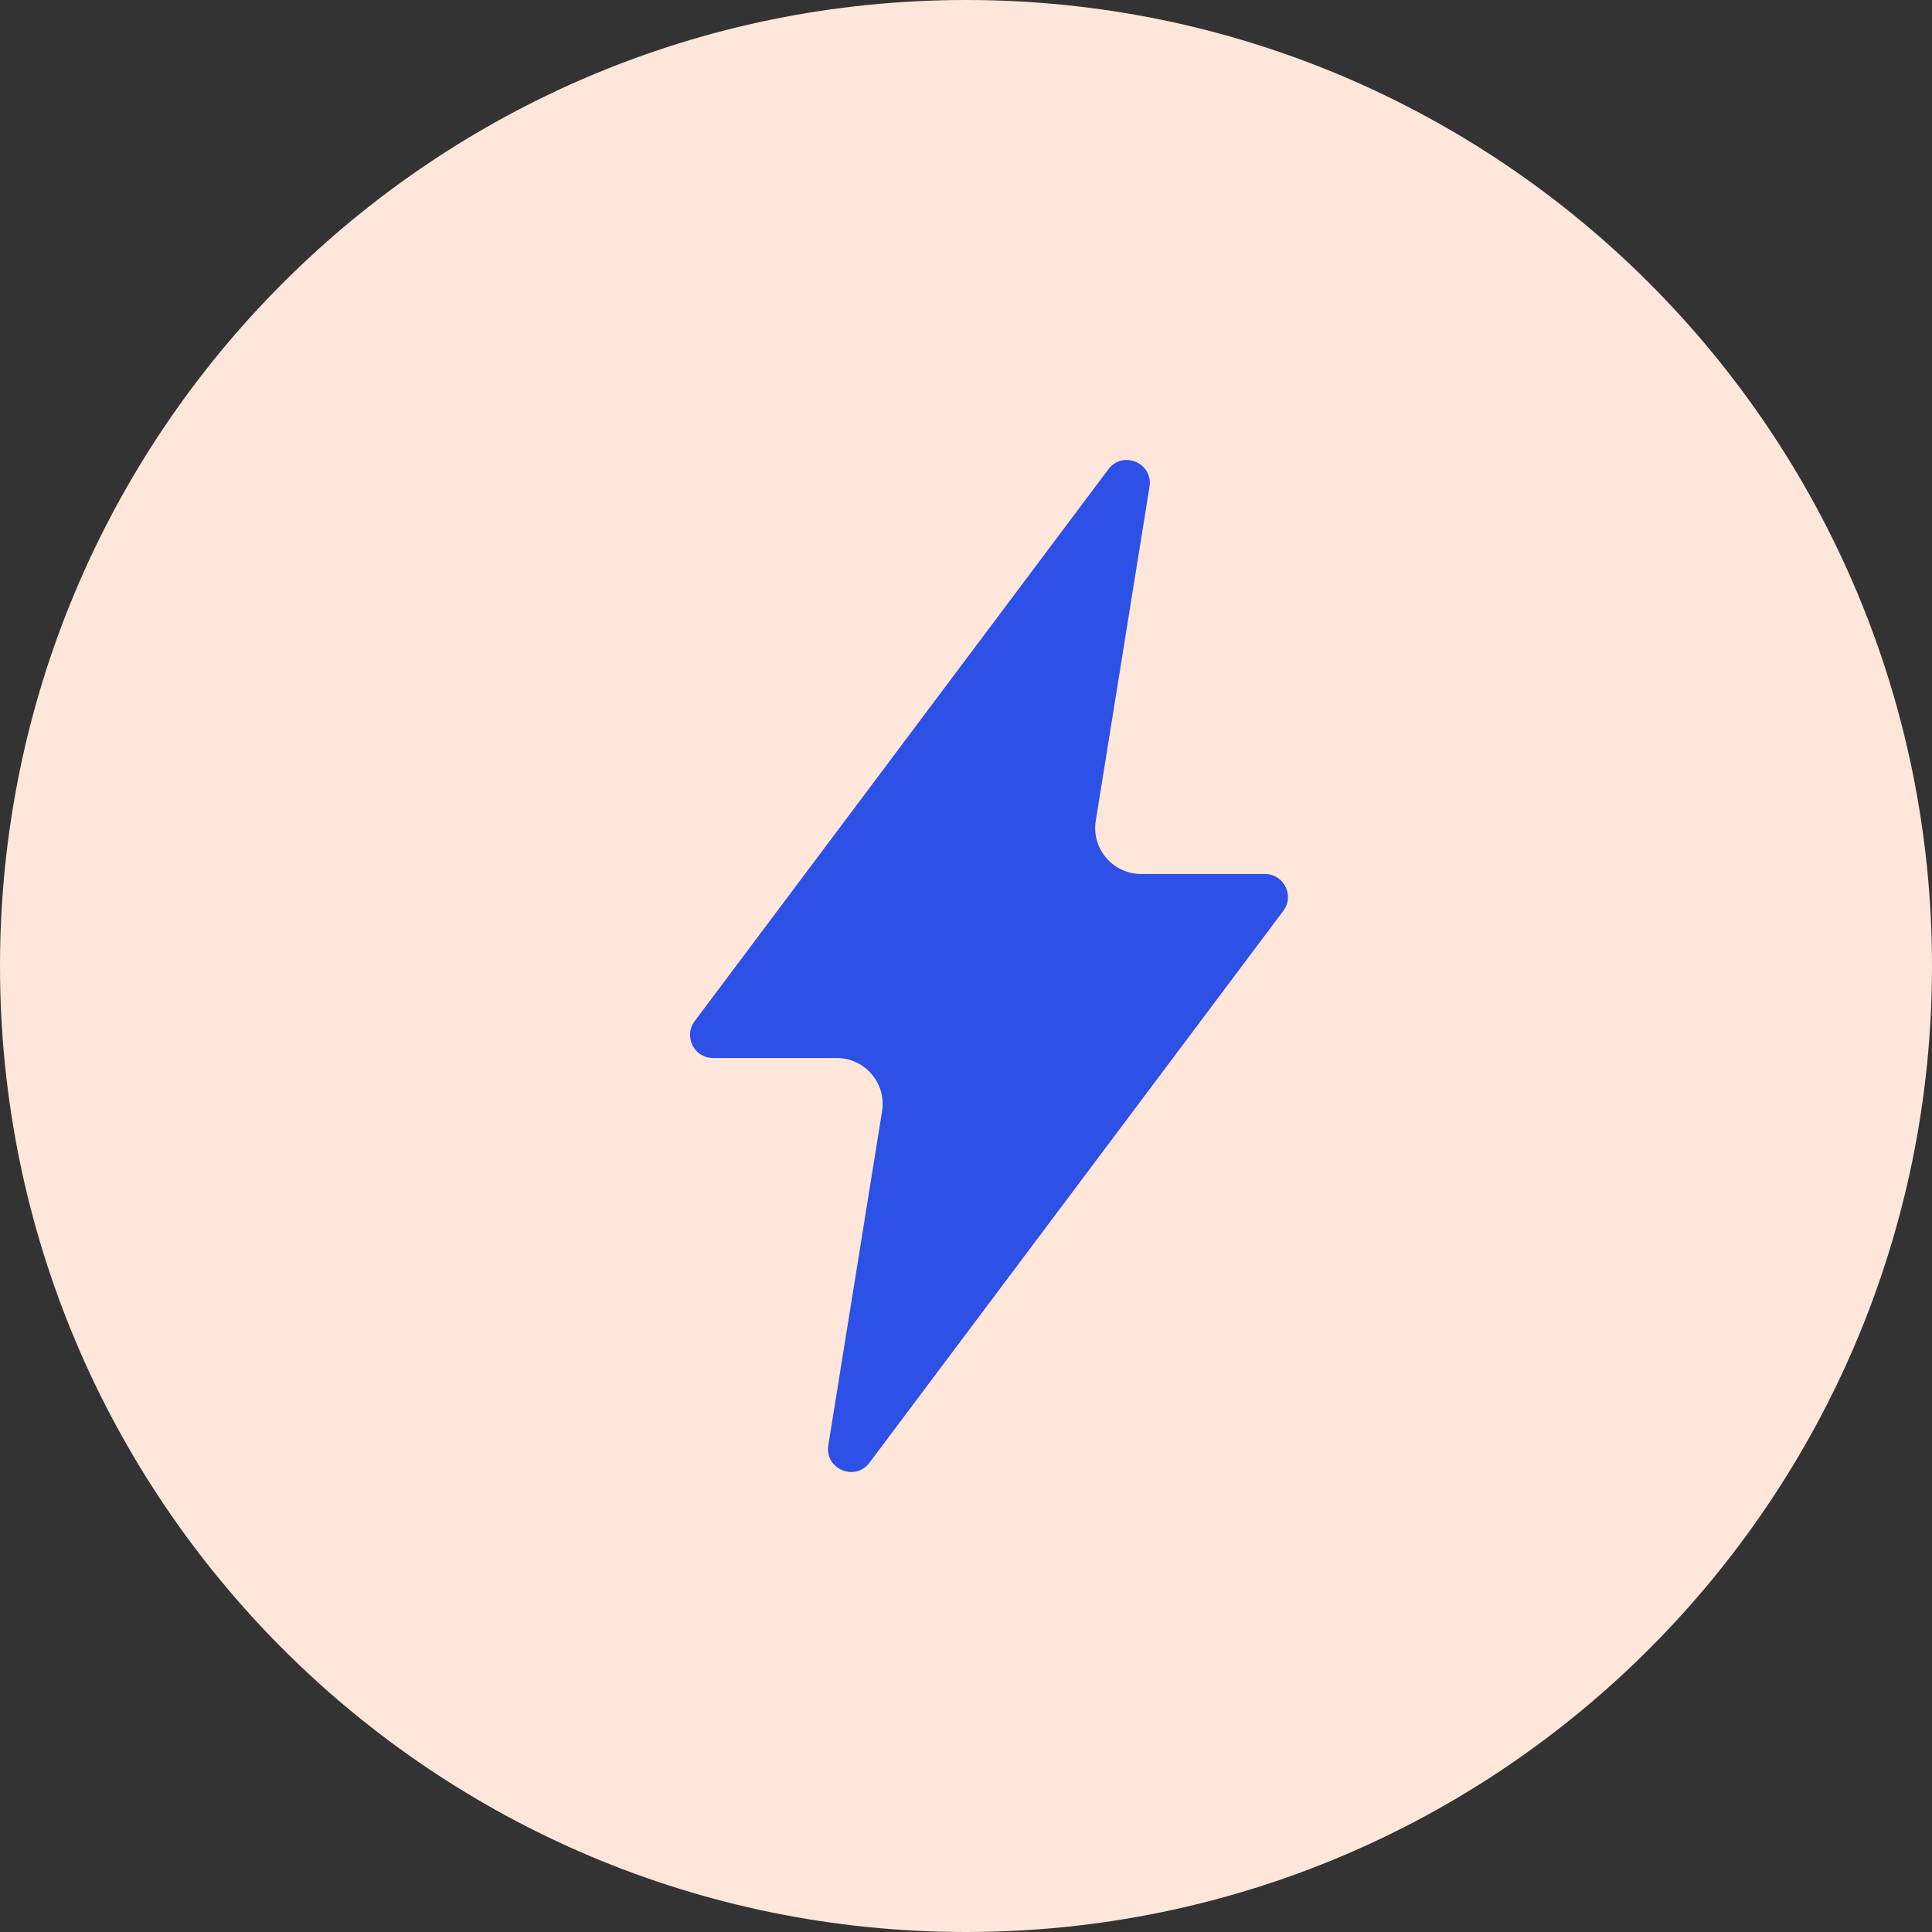
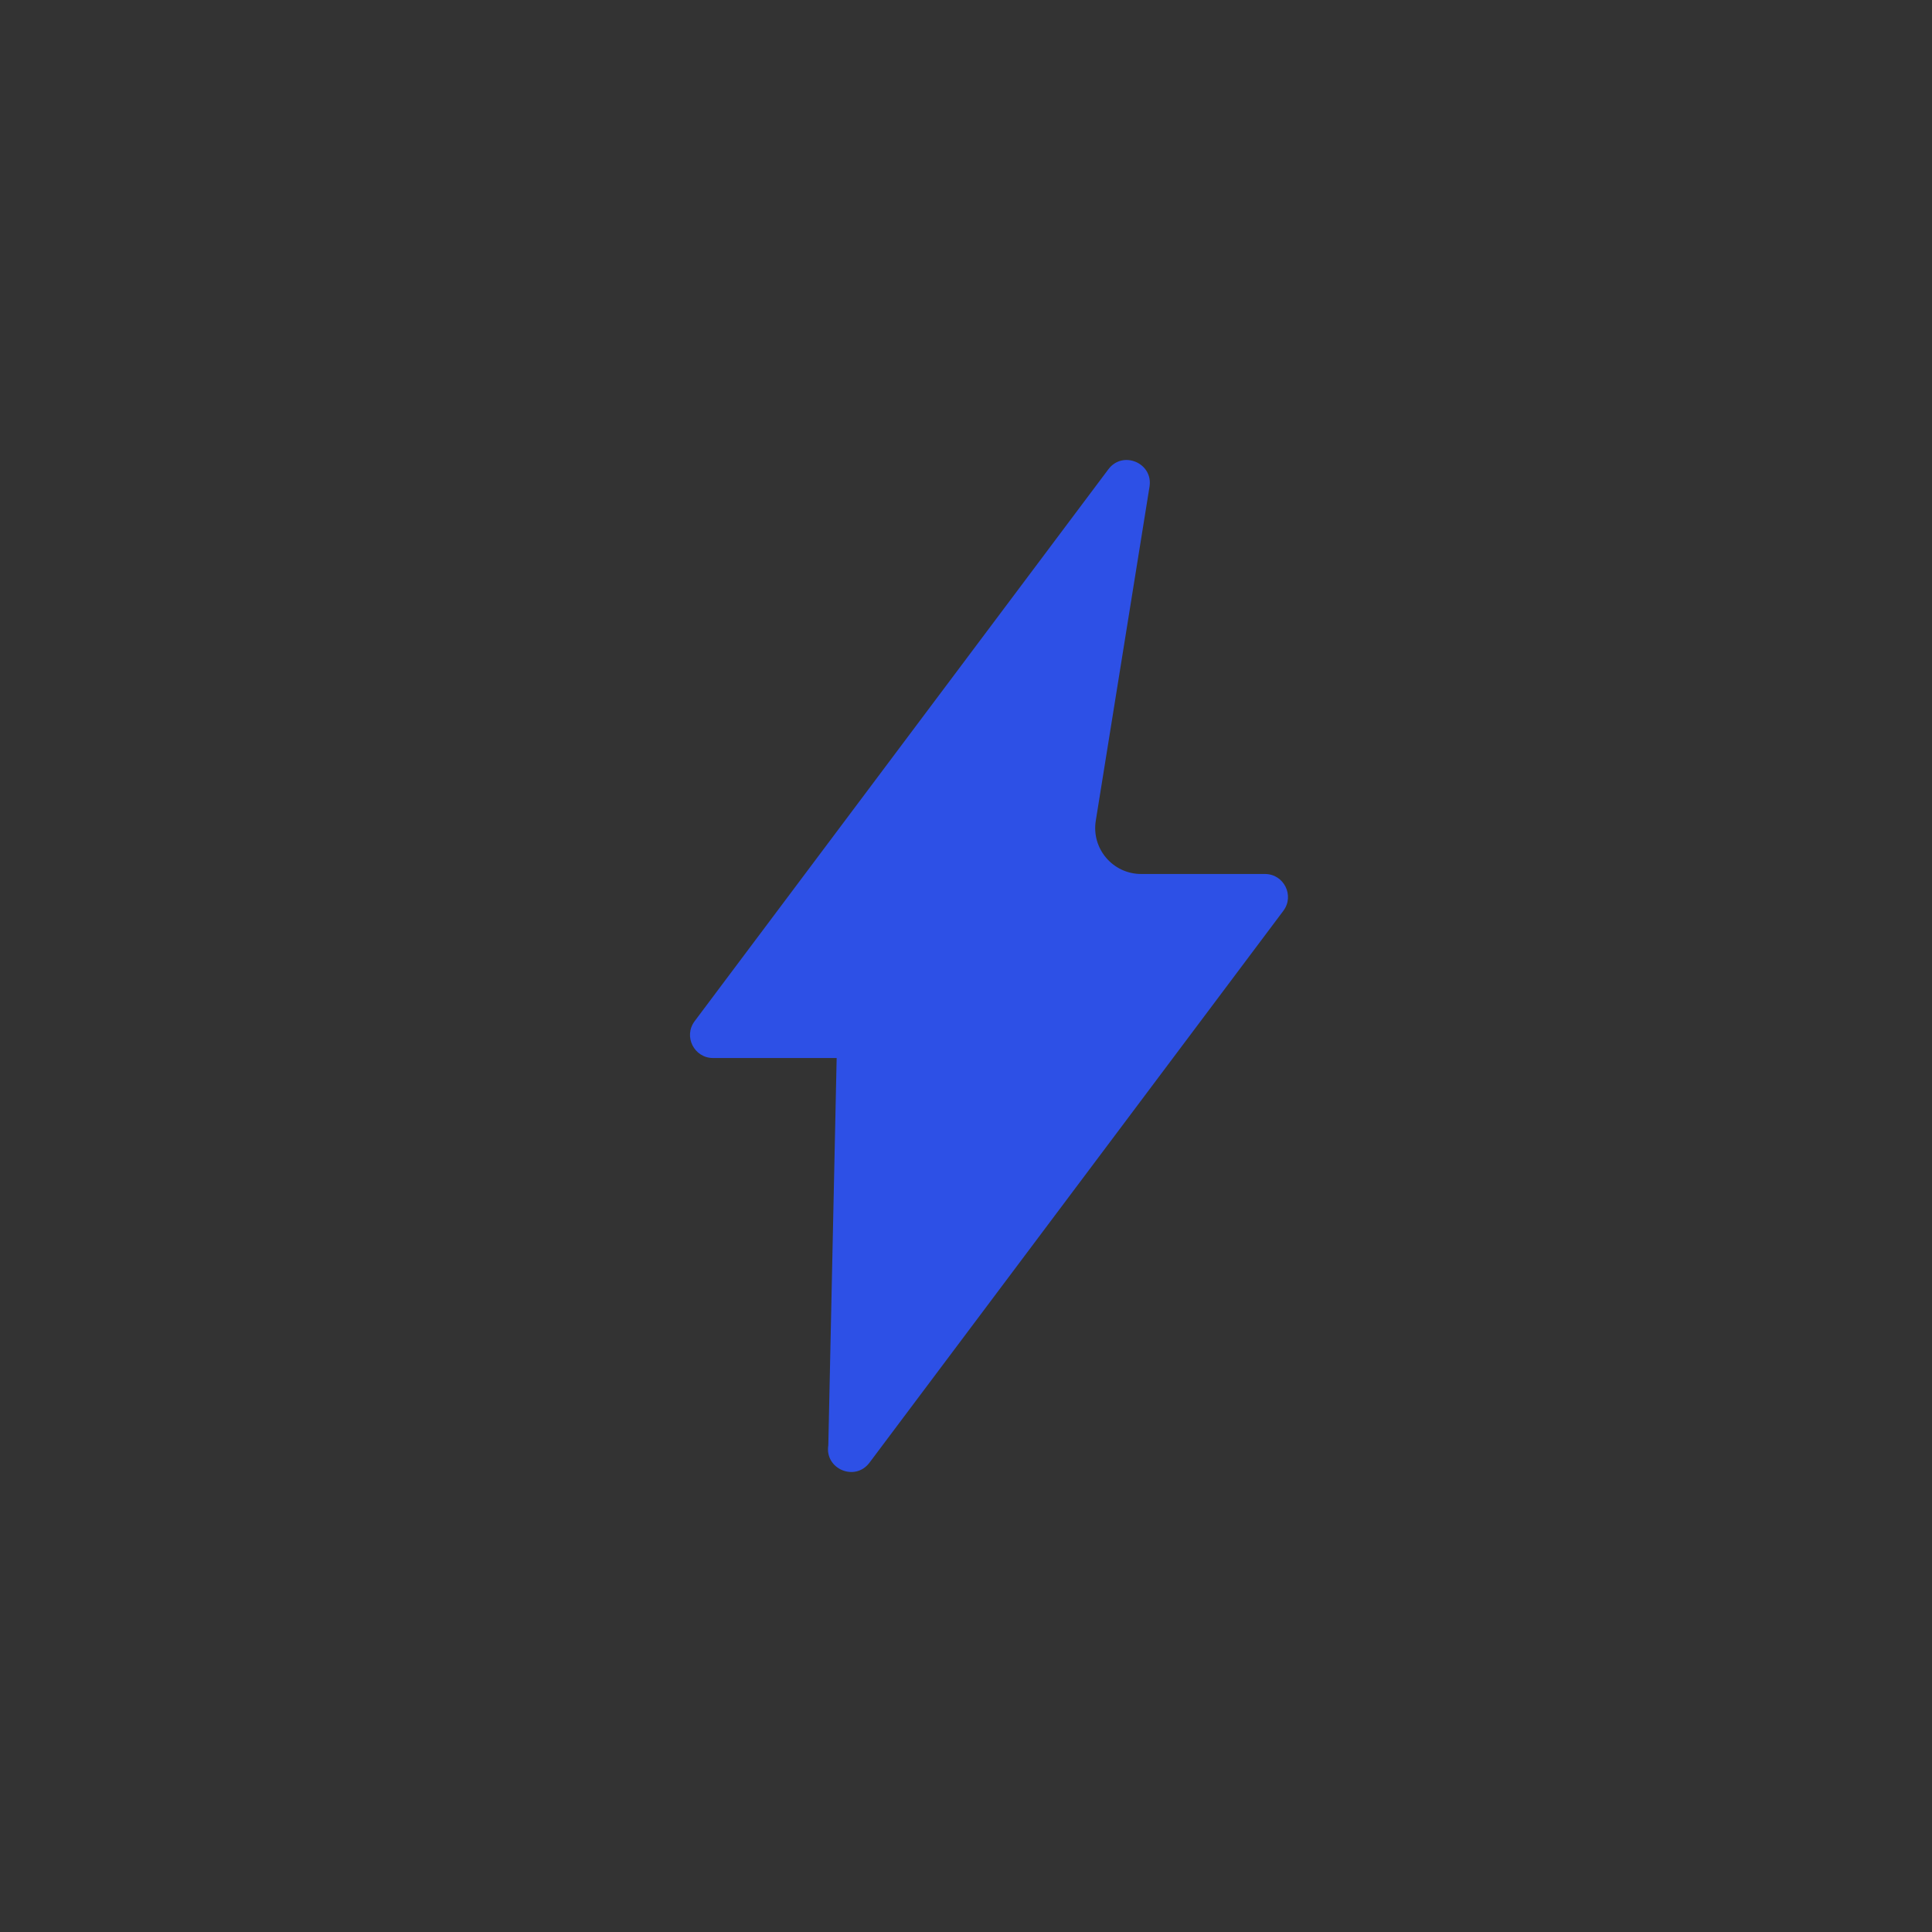
<svg xmlns="http://www.w3.org/2000/svg" width="56" height="56" viewBox="0 0 56 56" fill="none">
  <rect x="0" y="0" width="56" height="56" fill="#333333" stroke="none" />
-   <path d="M0 28C0 12.536 12.536 0 28 0C43.464 0 56 12.536 56 28C56 43.464 43.464 56 28 56C12.536 56 0 43.464 0 28Z" fill="#FEE7DA" />
-   <path d="M33.319 14.108C33.43 13.421 32.545 13.045 32.127 13.602L20.134 29.6C19.805 30.04 20.119 30.667 20.668 30.667H24.251C25.072 30.667 25.698 31.401 25.567 32.212L24.009 41.892C23.899 42.579 24.784 42.955 25.202 42.397L37.199 26.4C37.528 25.96 37.215 25.333 36.665 25.333H33.078C32.257 25.333 31.631 24.599 31.762 23.788L33.319 14.108Z" fill="#2D50E6" />
+   <path d="M33.319 14.108C33.43 13.421 32.545 13.045 32.127 13.602L20.134 29.6C19.805 30.04 20.119 30.667 20.668 30.667H24.251L24.009 41.892C23.899 42.579 24.784 42.955 25.202 42.397L37.199 26.4C37.528 25.96 37.215 25.333 36.665 25.333H33.078C32.257 25.333 31.631 24.599 31.762 23.788L33.319 14.108Z" fill="#2D50E6" />
</svg>